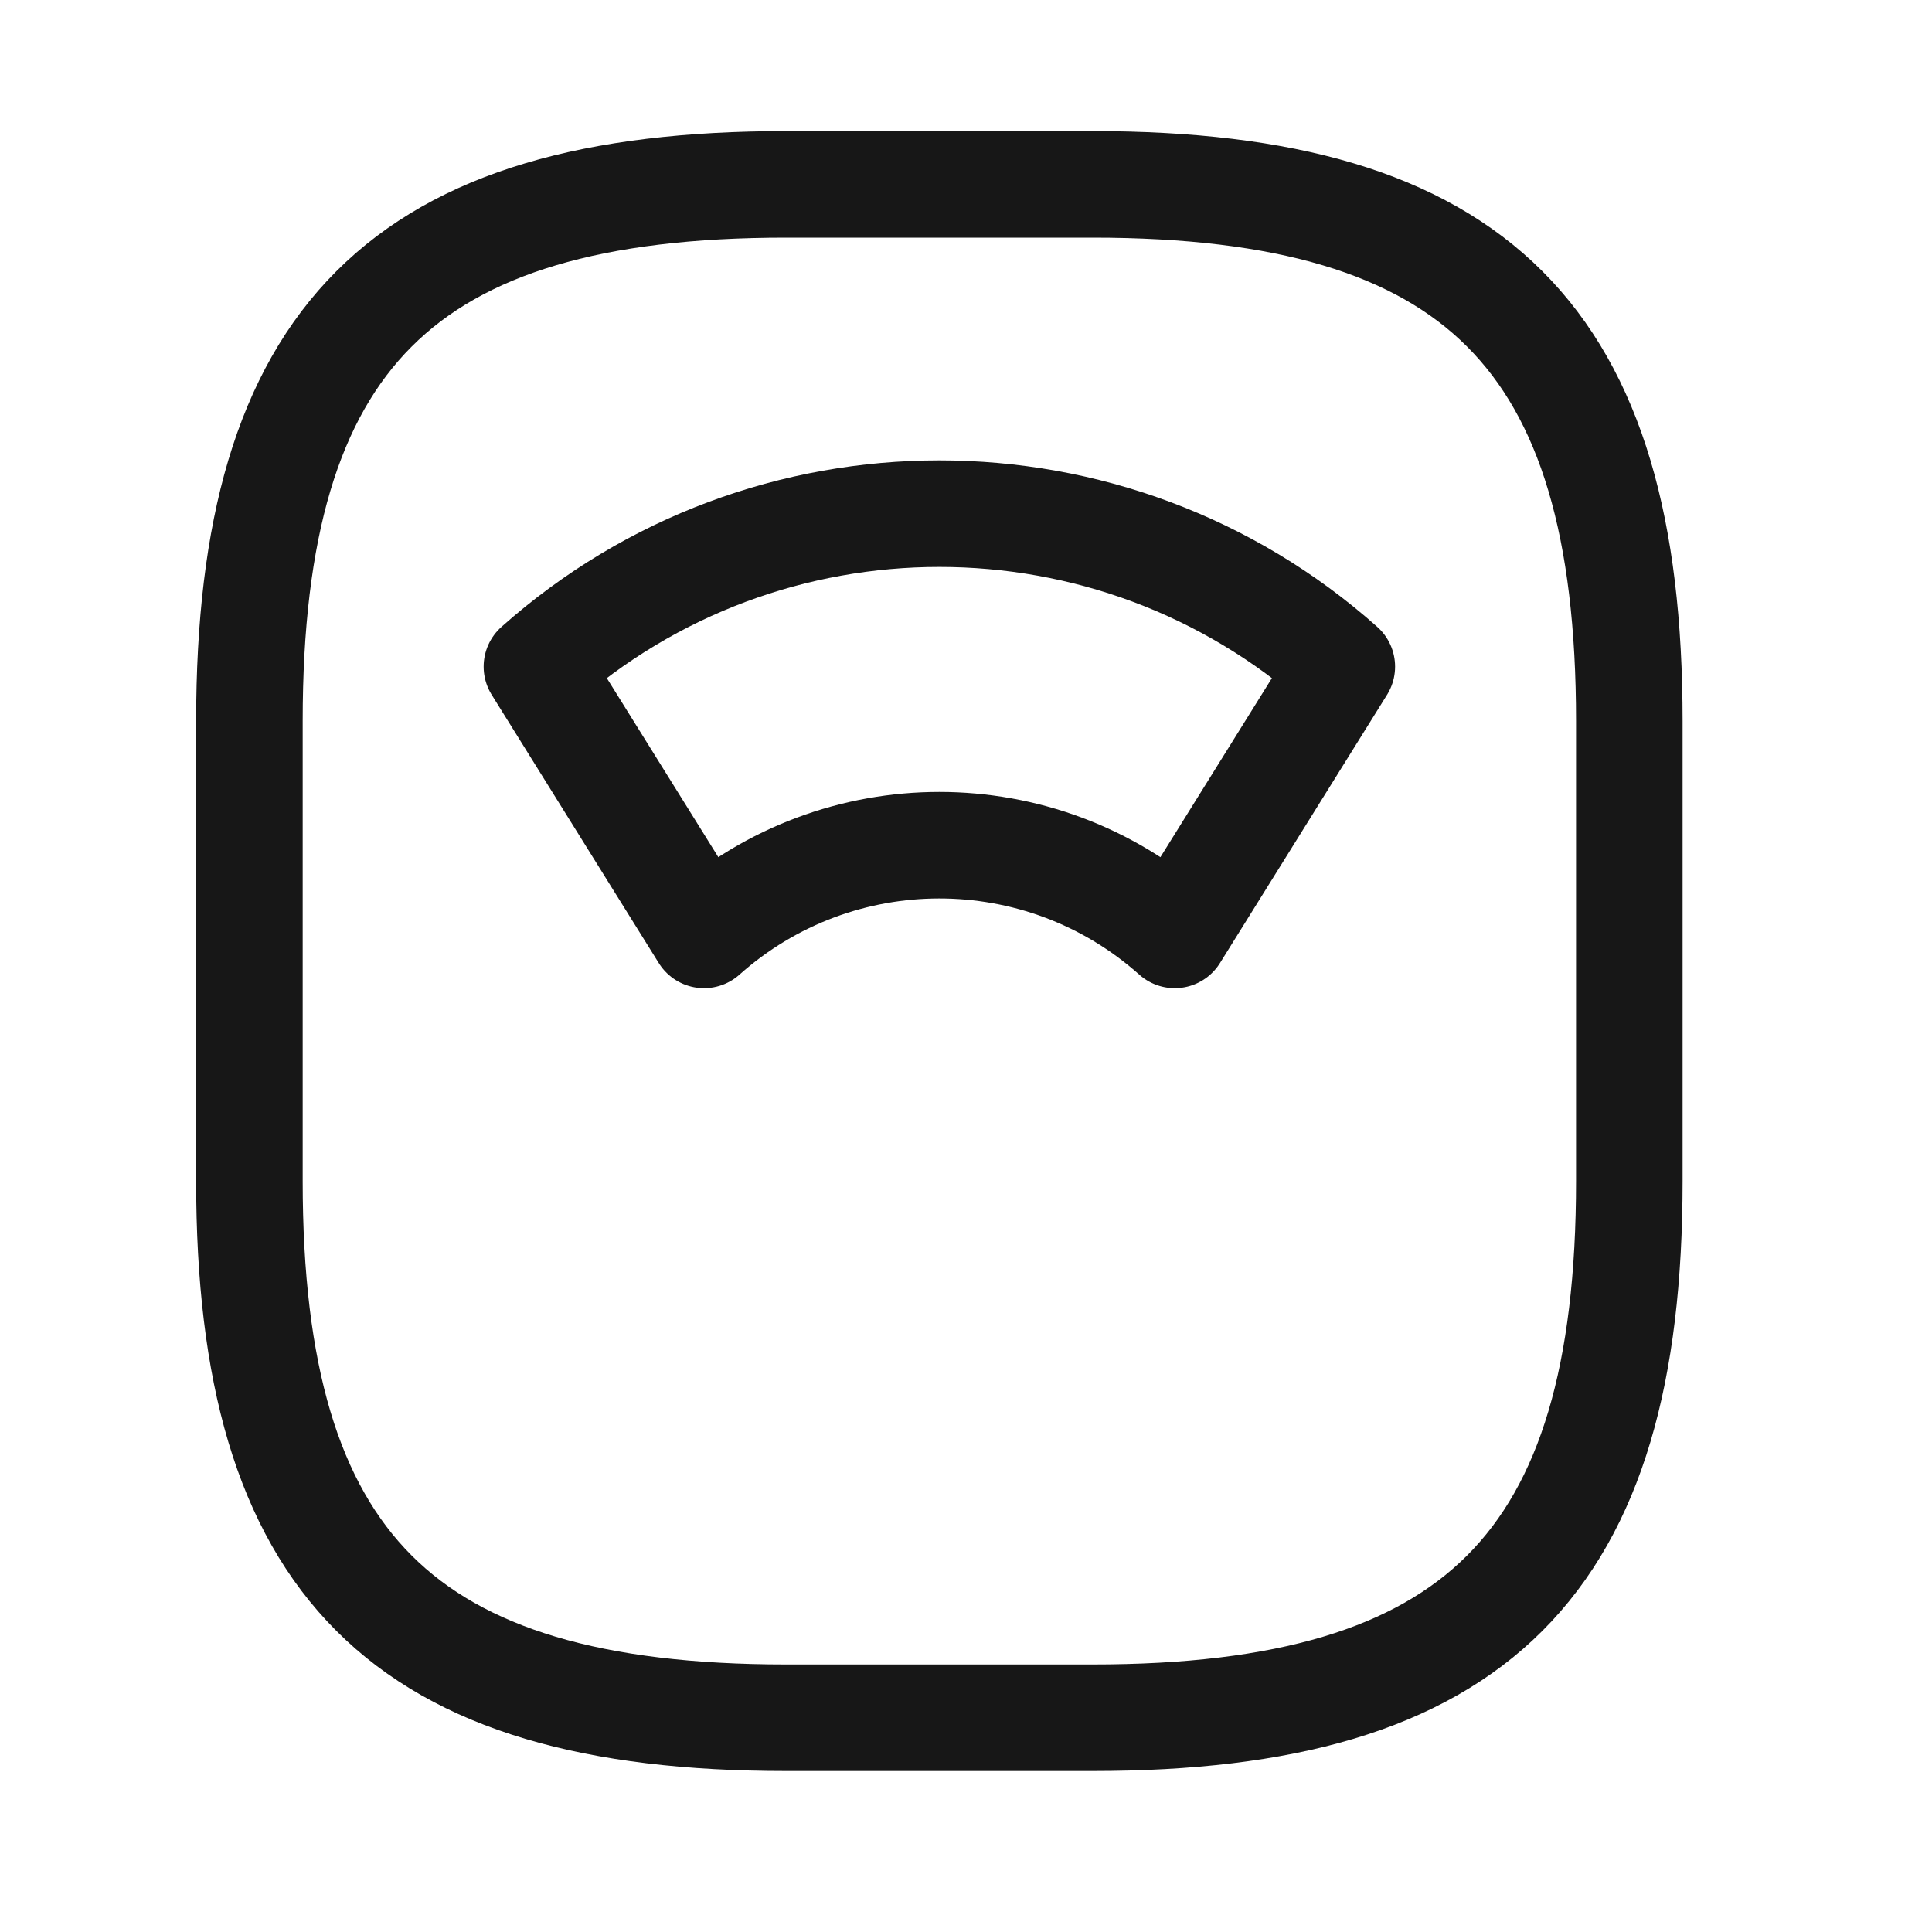
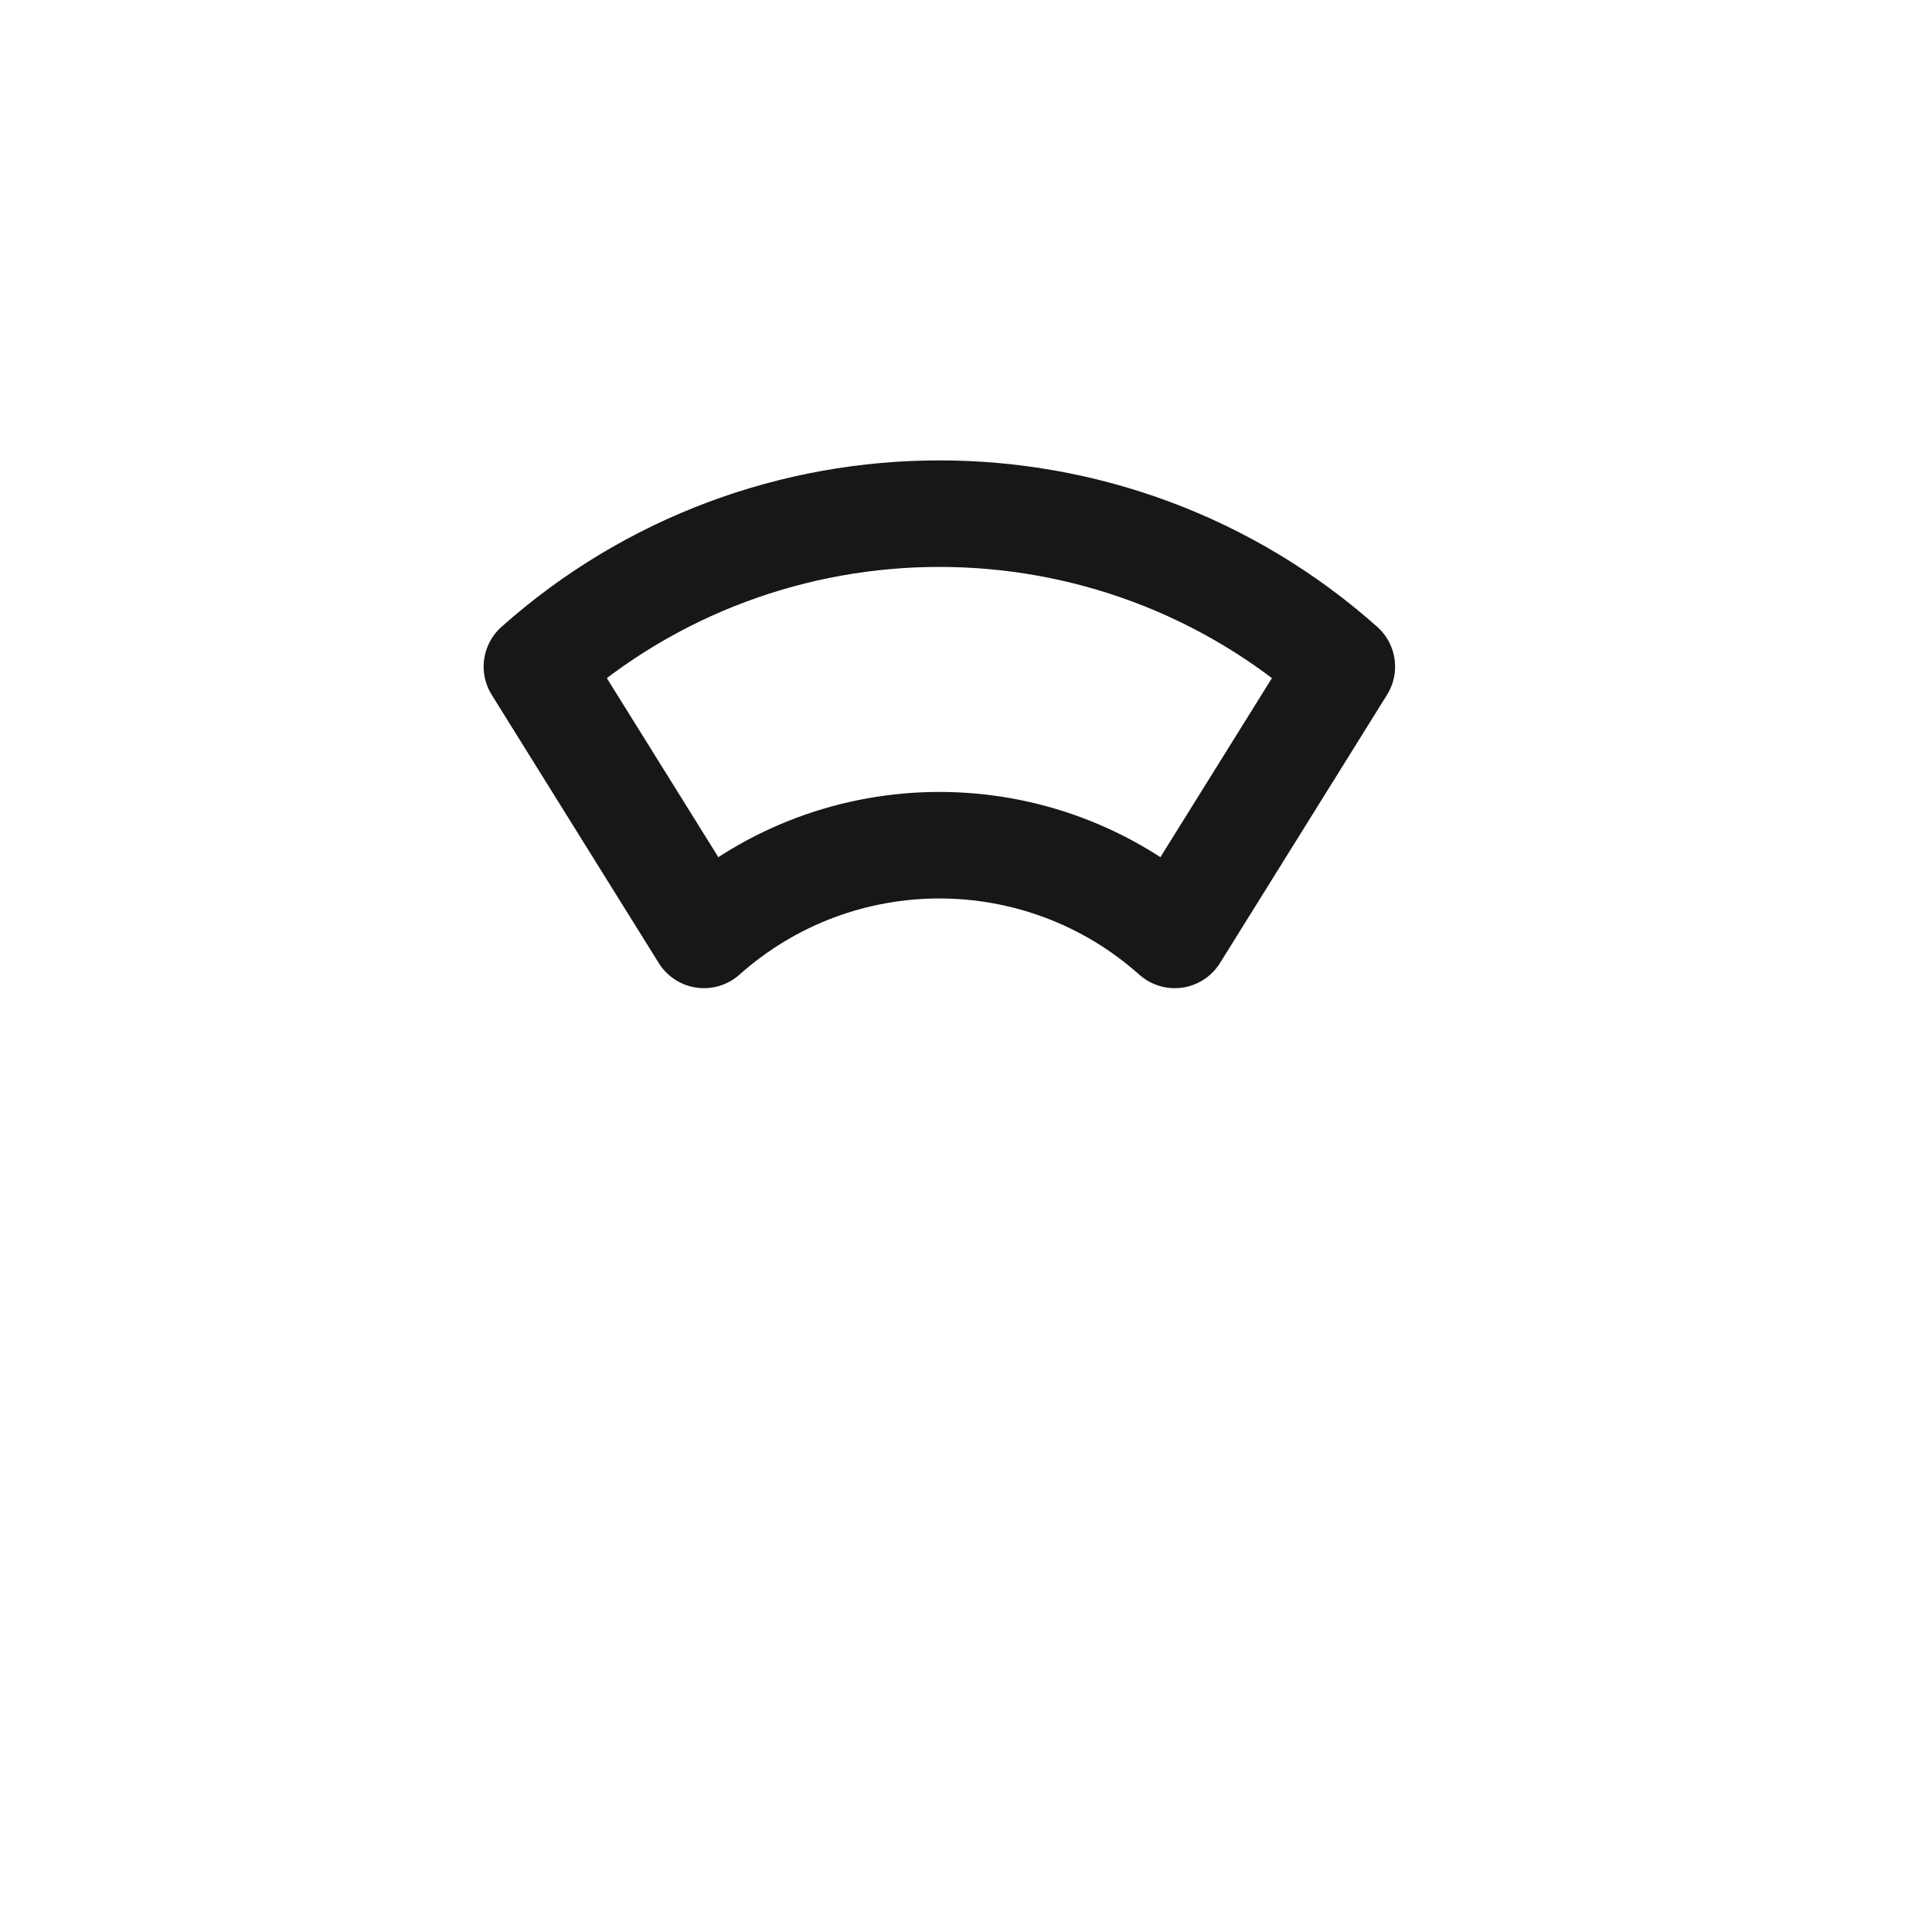
<svg xmlns="http://www.w3.org/2000/svg" width="21" height="21" viewBox="0 0 21 21" fill="none">
-   <path d="M8.544 18.671H11.877C16.044 18.671 17.71 17.004 17.71 12.838V7.837C17.71 3.671 16.044 2.004 11.877 2.004H8.544C4.377 2.004 2.711 3.671 2.711 7.837V12.838C2.711 17.004 4.377 18.671 8.544 18.671Z" stroke="#171717" stroke-width="1.158" stroke-linecap="round" stroke-linejoin="round" />
  <path d="M14.585 7.246C12.094 5.029 8.327 5.029 5.836 7.246L7.652 10.162C9.111 8.862 11.31 8.862 12.769 10.162L14.585 7.246Z" stroke="#171717" stroke-width="1.158" stroke-linecap="round" stroke-linejoin="round" />
</svg>